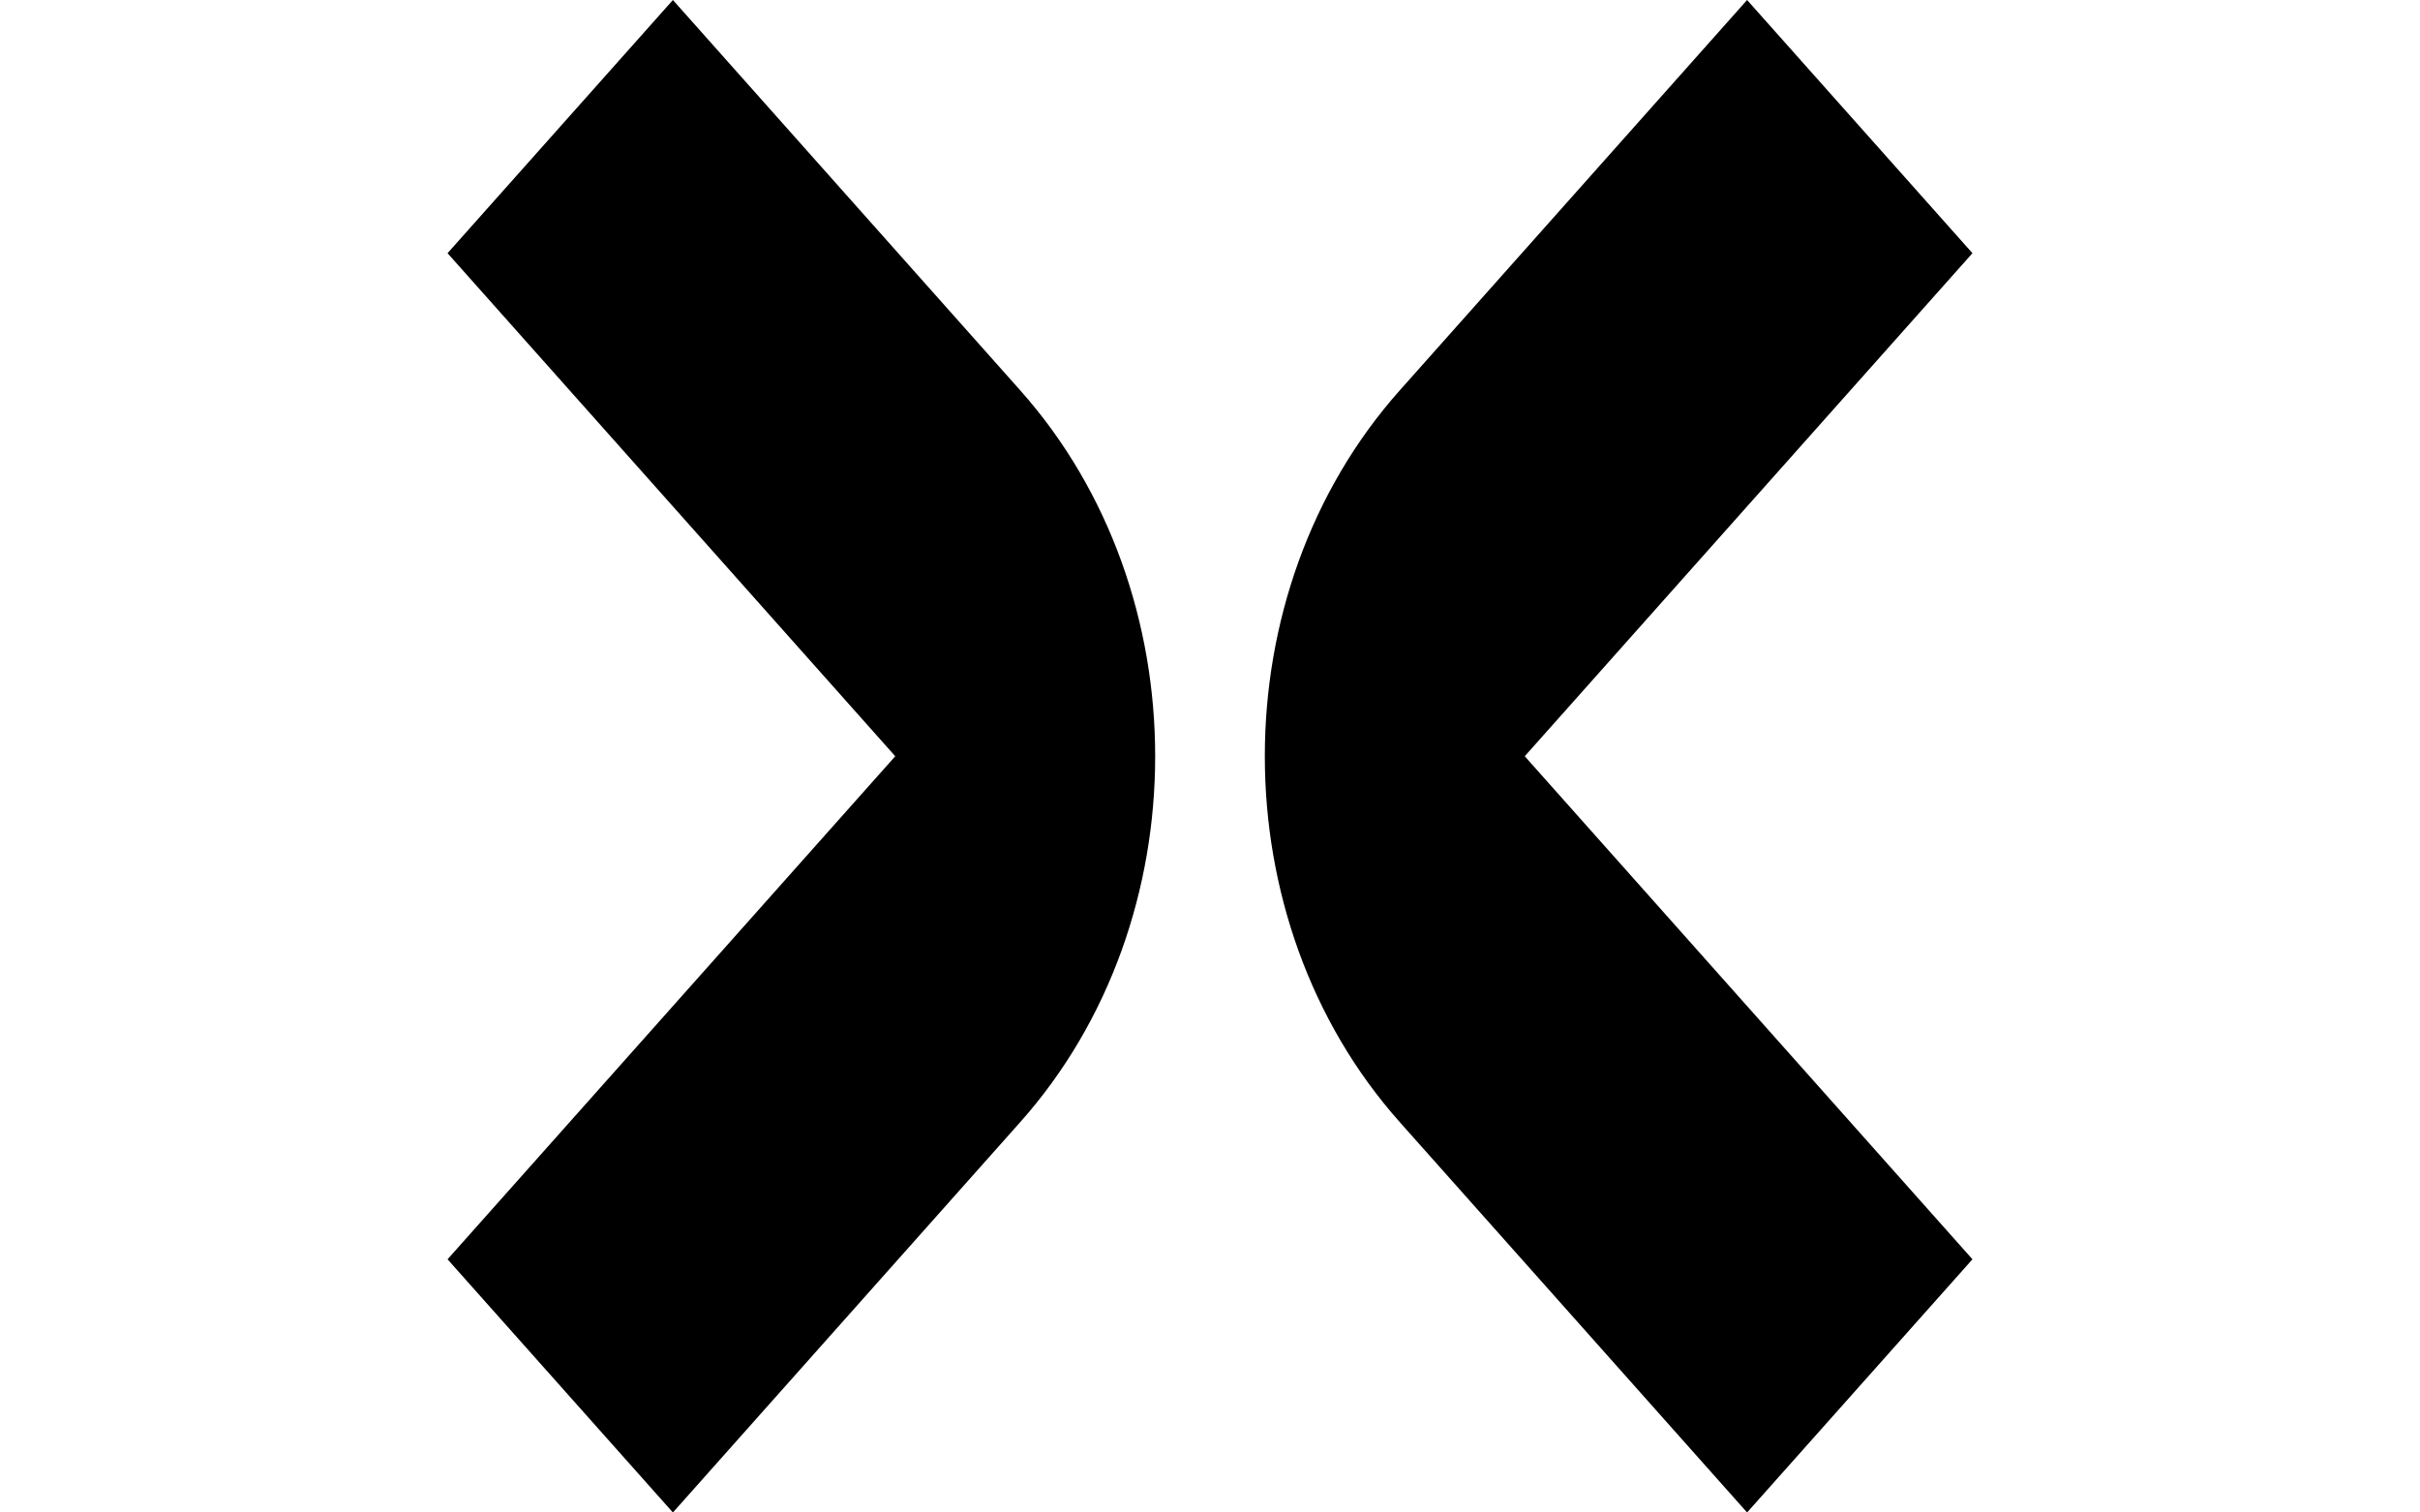
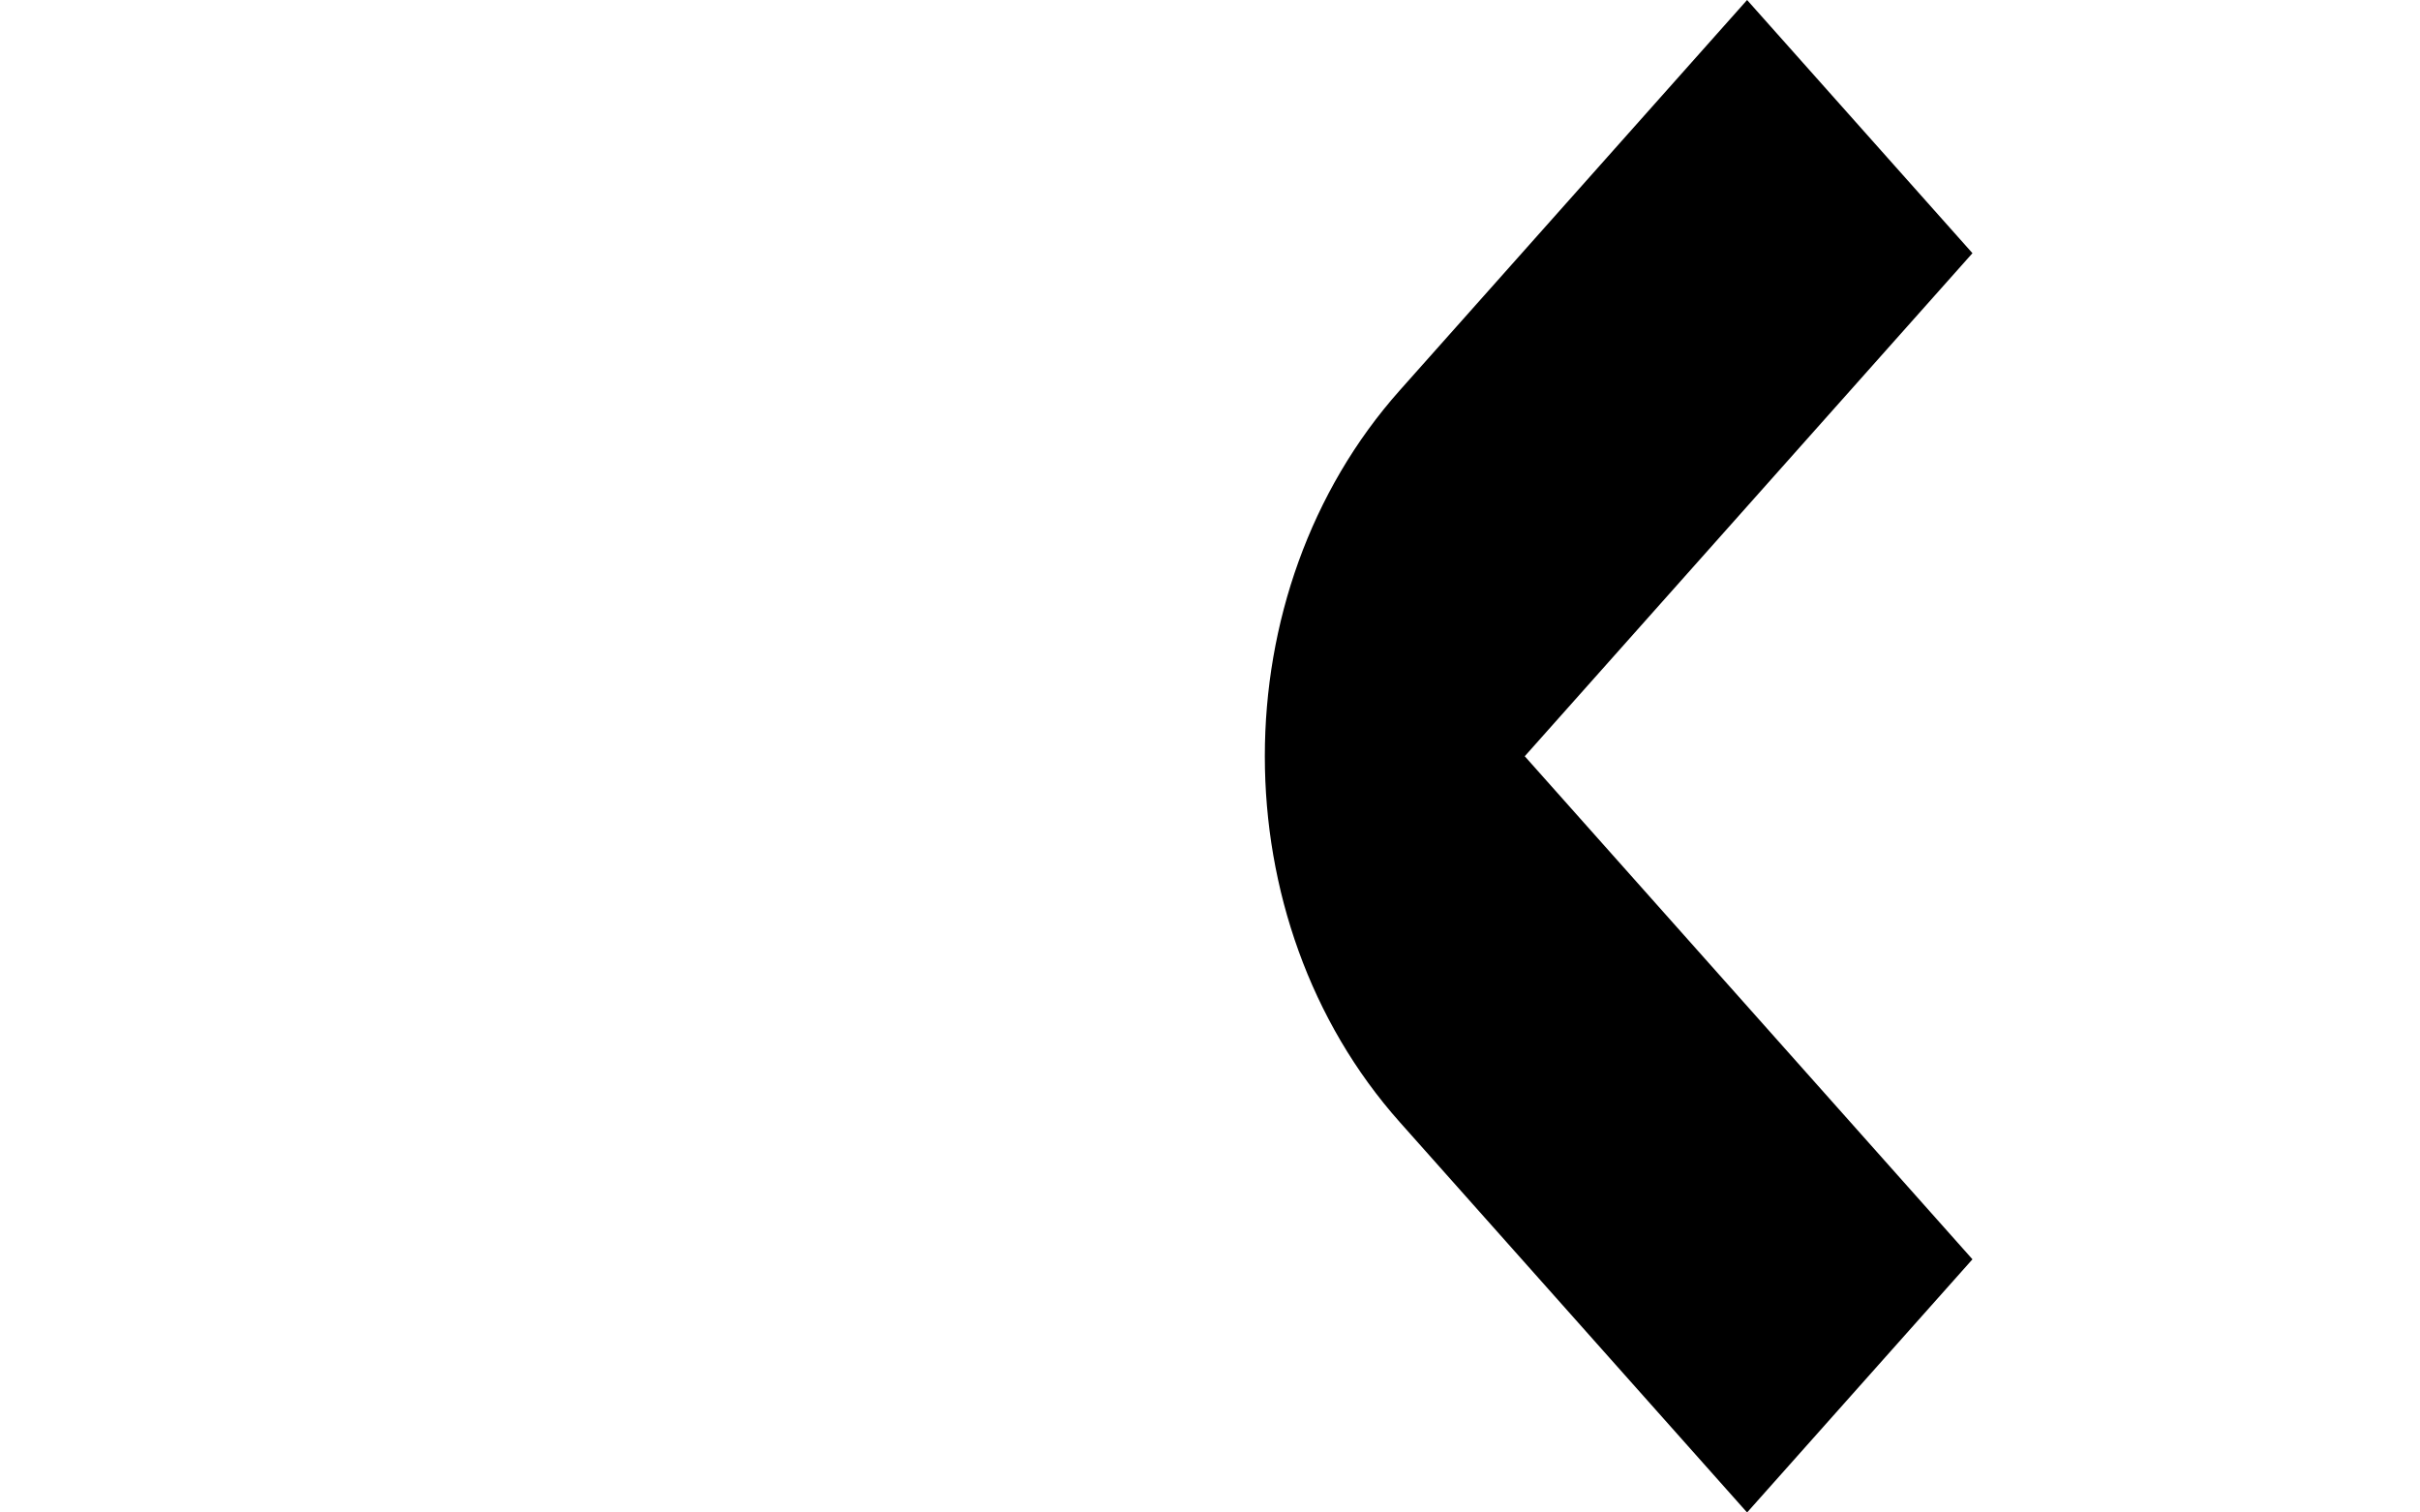
<svg xmlns="http://www.w3.org/2000/svg" viewBox="0 0 32 20" fill="none">
  <path d="M20.162 10L26.082 3.348L23.102 4.76707e-07L18.51 5.161C16.13 7.834 16.13 12.166 18.51 14.839L23.102 20L26.082 16.652L20.162 10Z" fill="currentColor" />
-   <path d="M11.838 10L5.918 16.652L8.898 20L13.49 14.839C15.87 12.166 15.87 7.834 13.49 5.161L8.898 2.36844e-08L5.918 3.348L11.838 10Z" fill="currentColor" />
</svg>